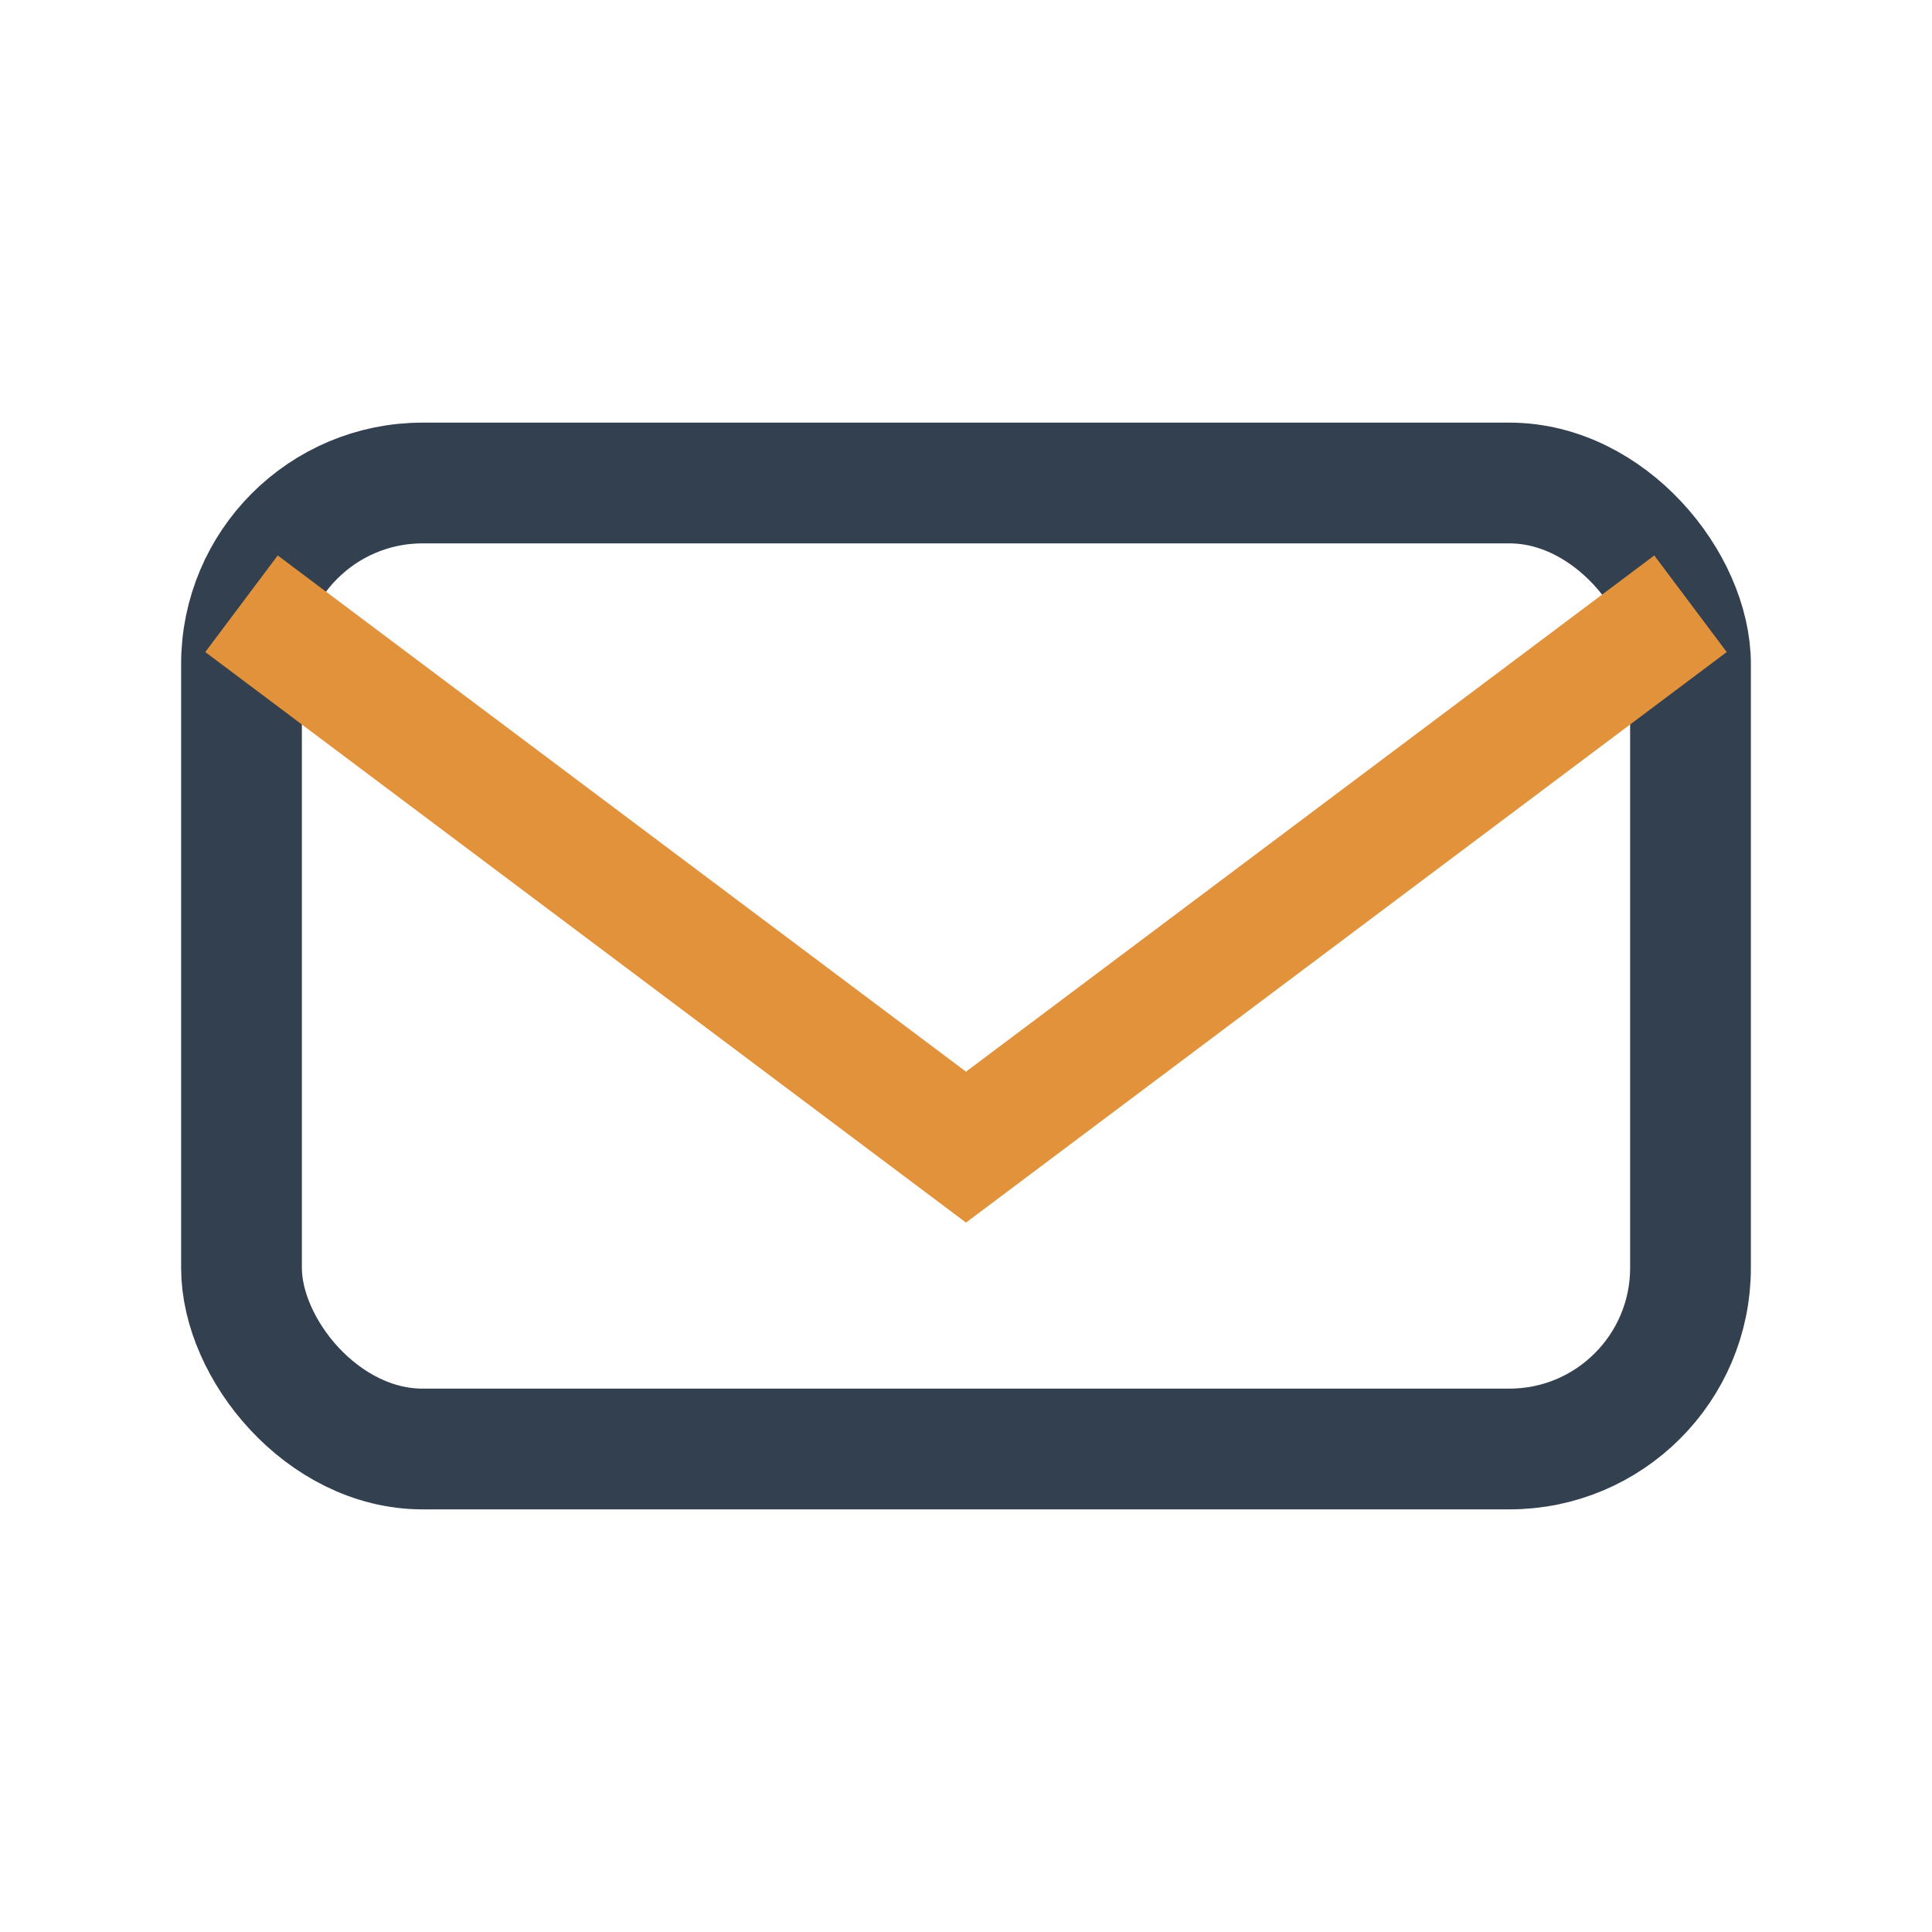
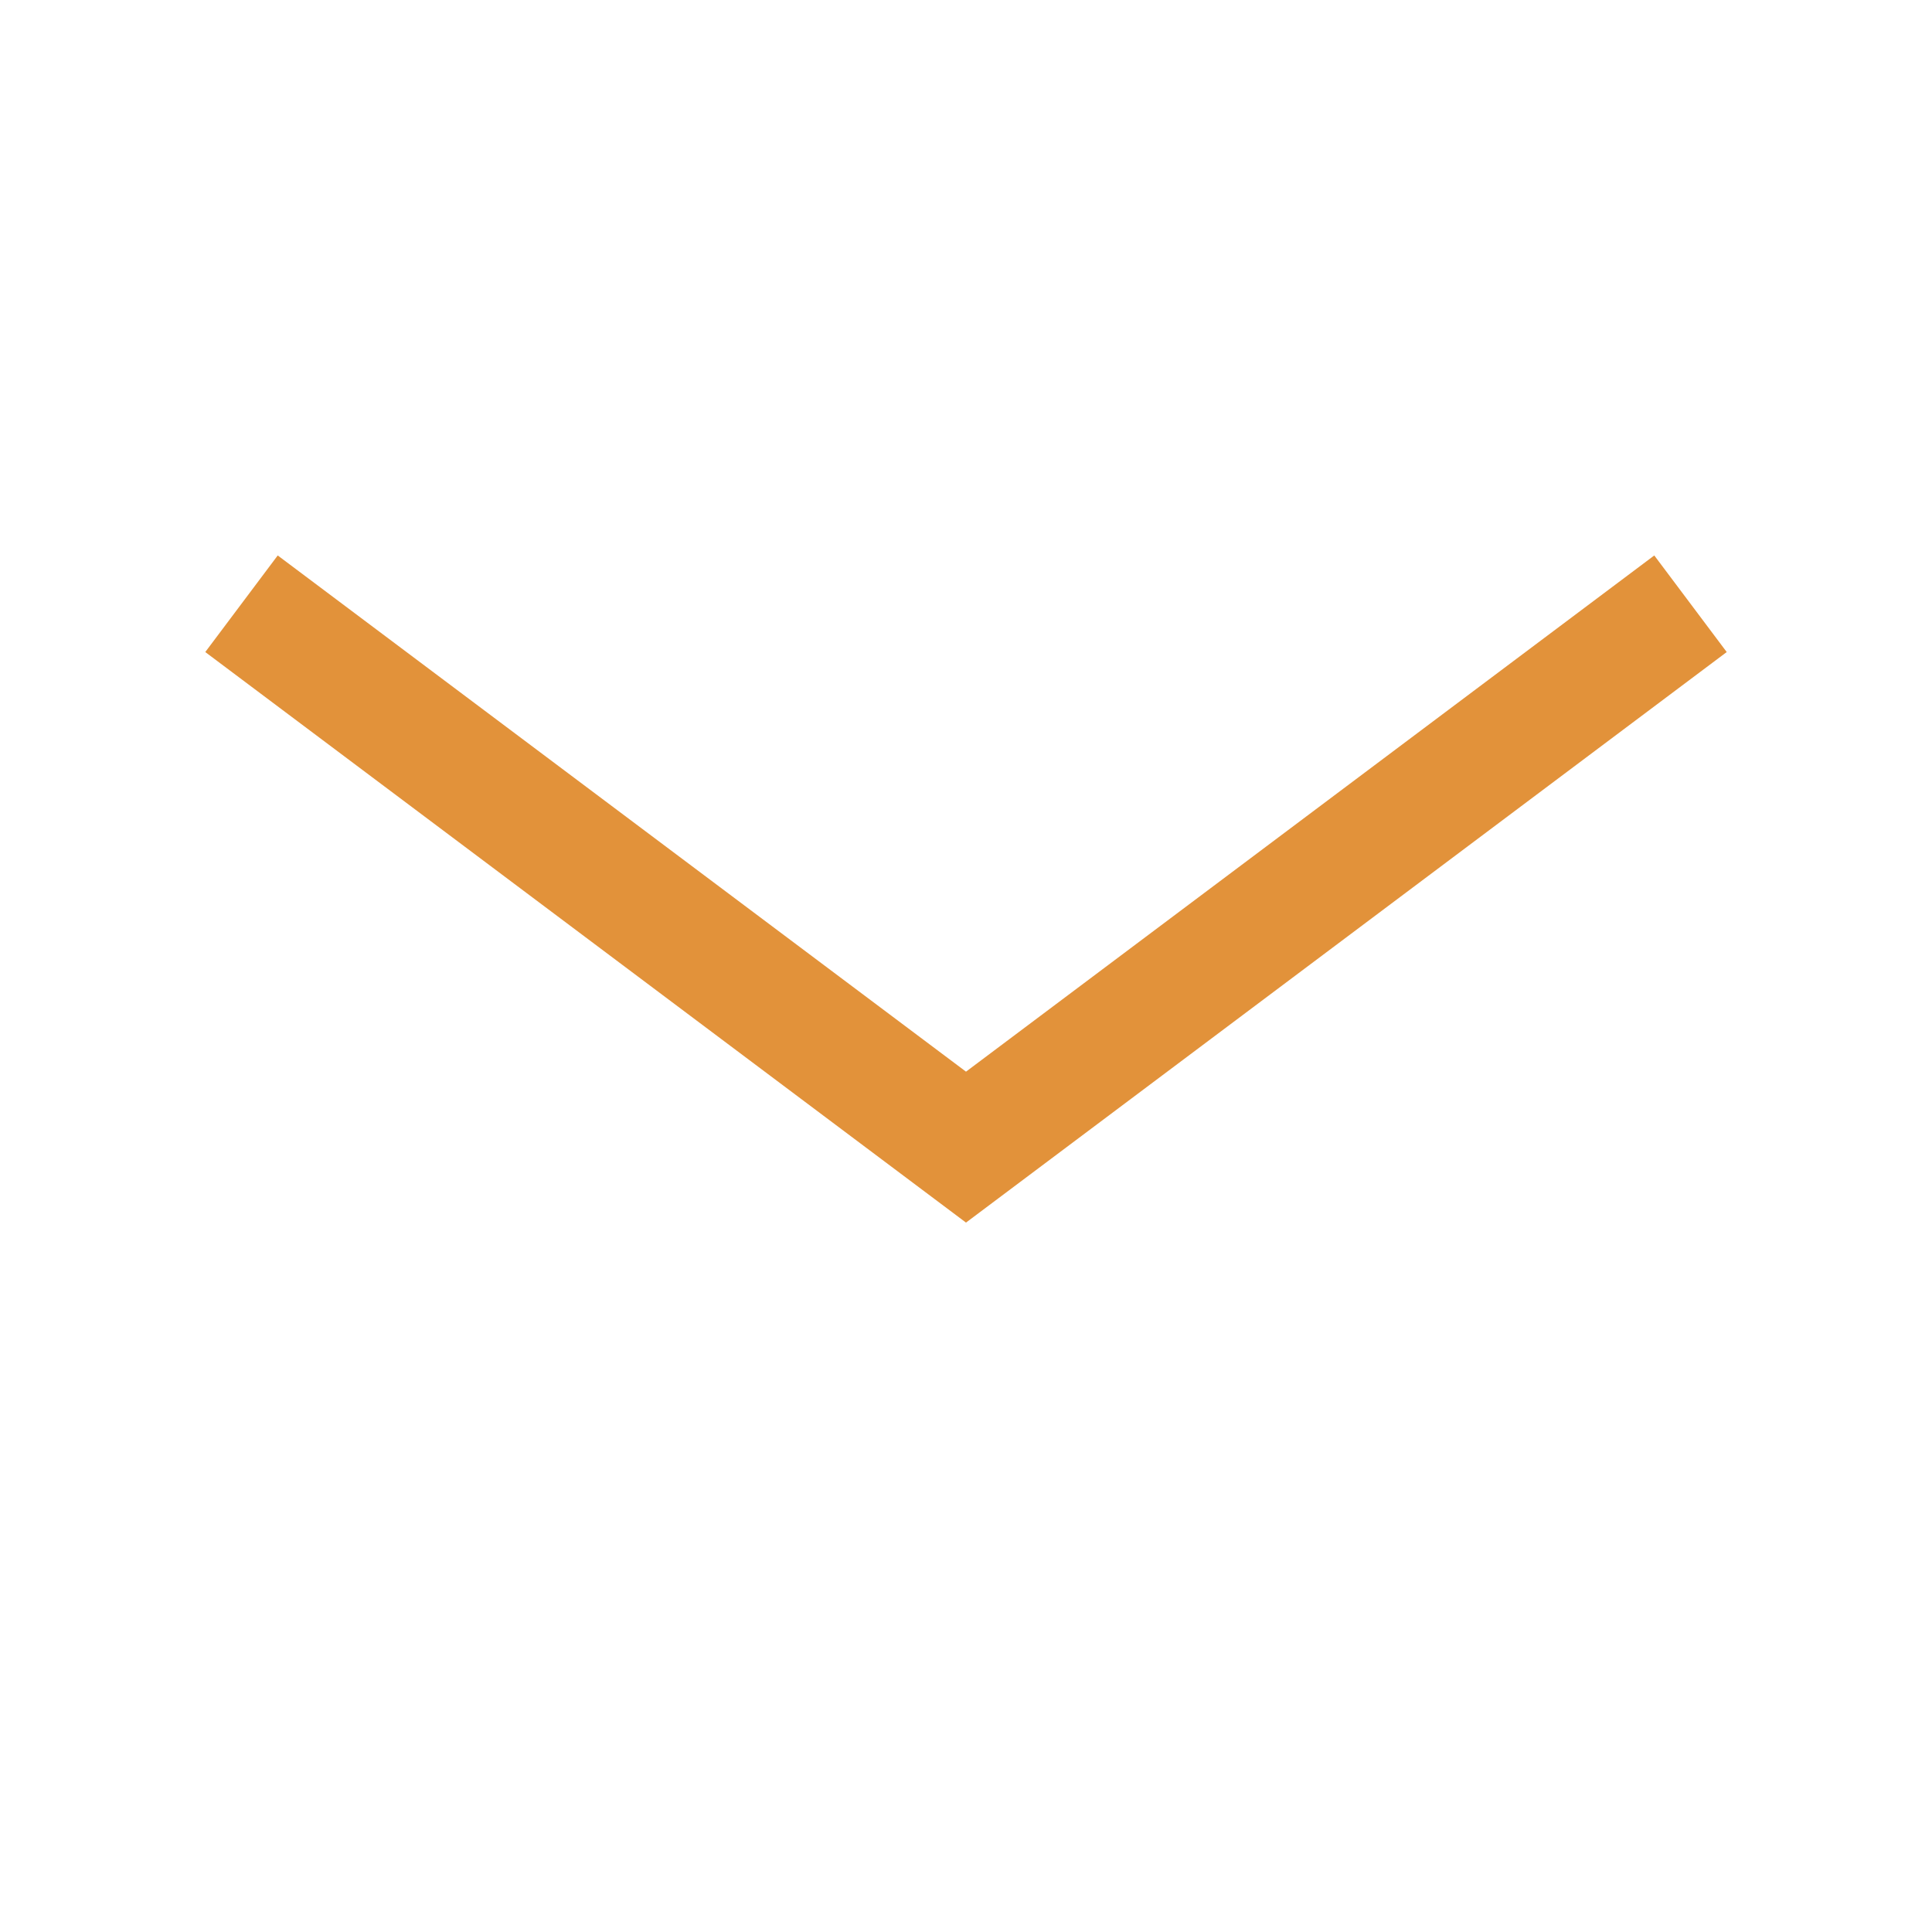
<svg xmlns="http://www.w3.org/2000/svg" width="32" height="32" viewBox="0 0 32 32">
-   <rect x="4" y="8" width="24" height="16" rx="3" fill="none" stroke="#33404F" stroke-width="2" />
  <path d="M4 10l12 9 12-9" fill="none" stroke="#E2923A" stroke-width="2" />
</svg>